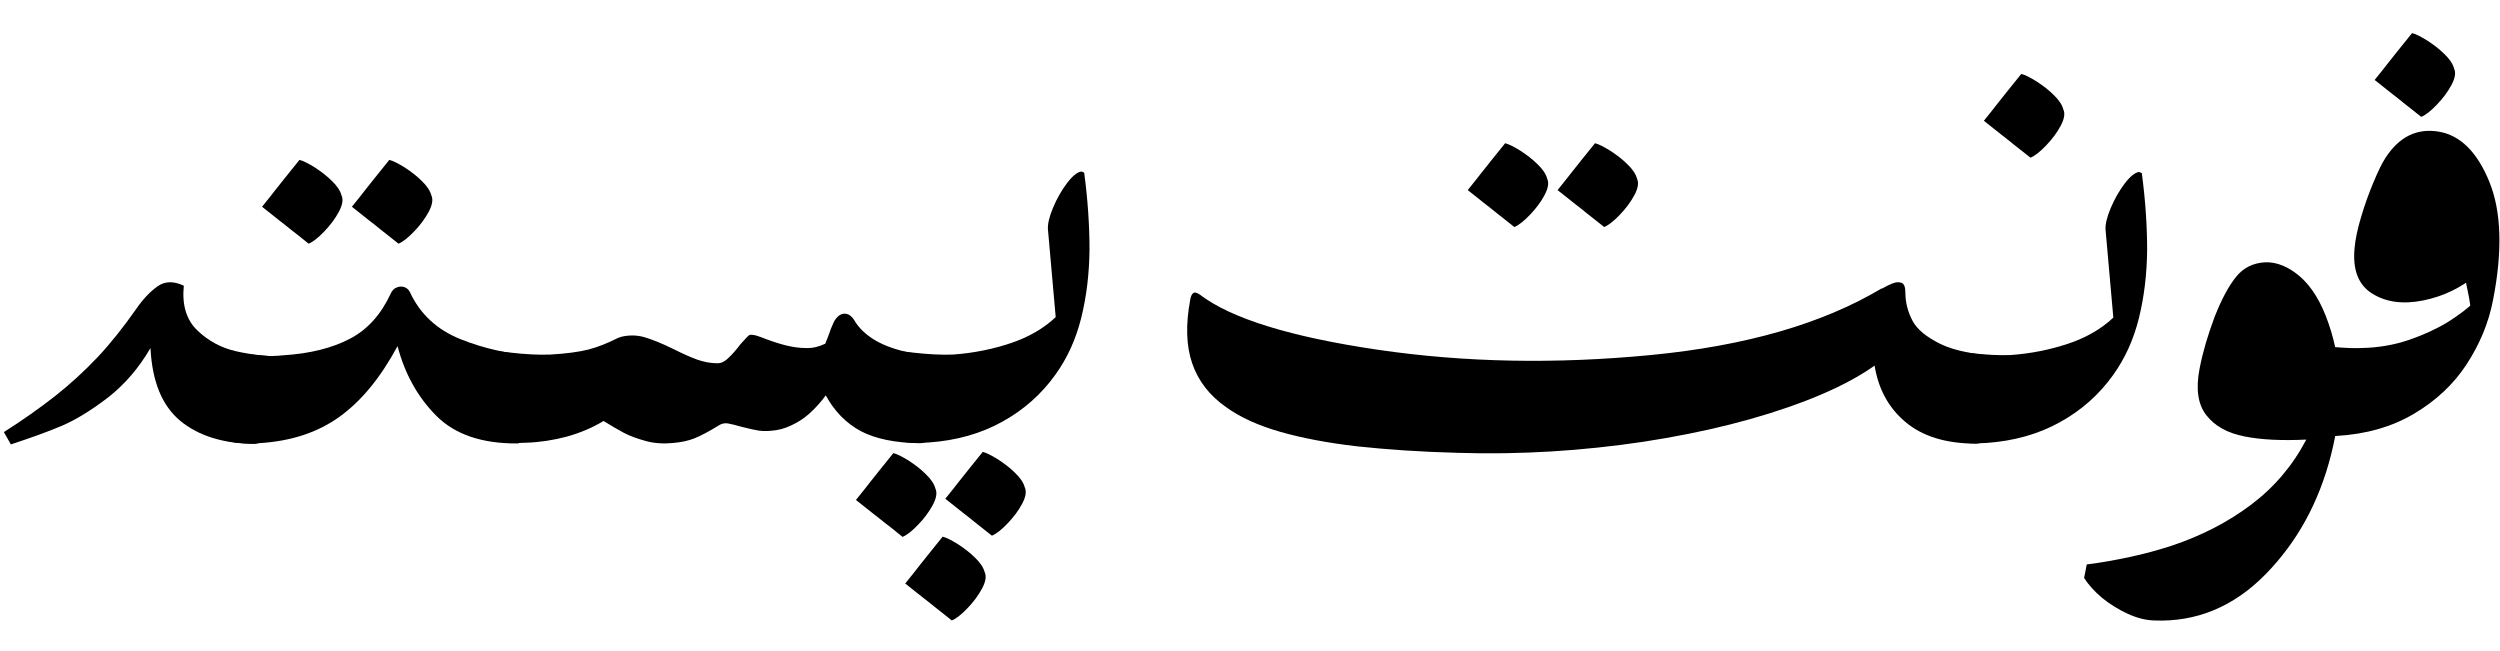
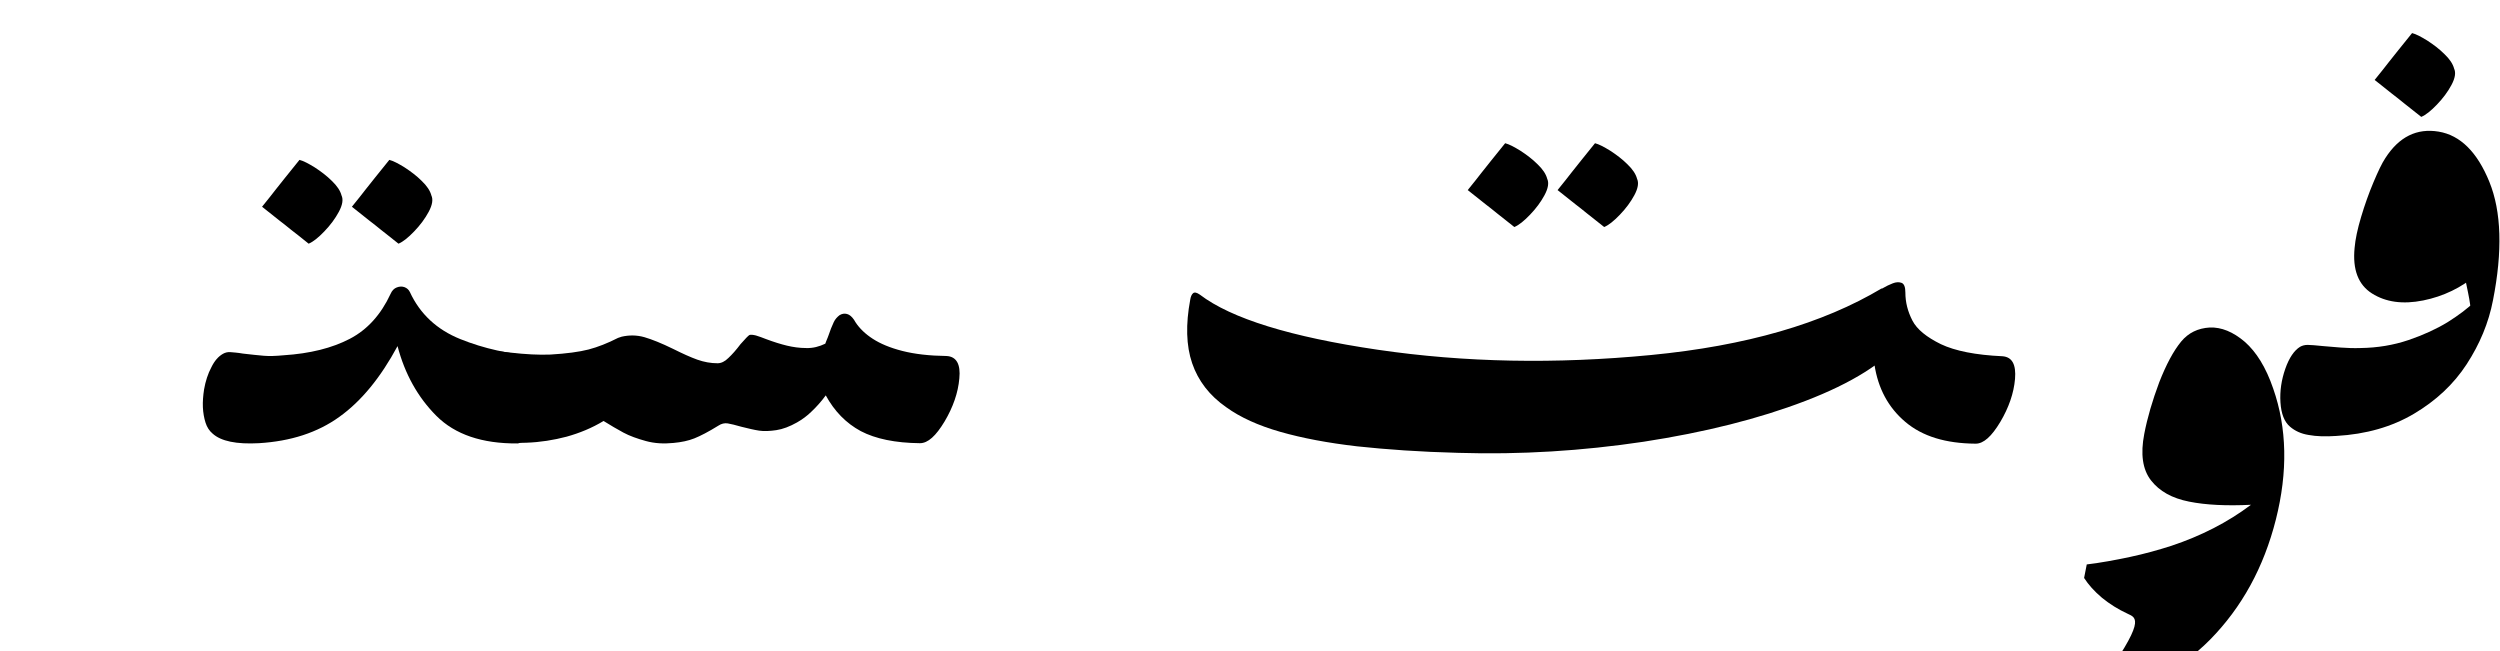
<svg xmlns="http://www.w3.org/2000/svg" version="1.1" id="Layer_1" x="0px" y="0px" viewBox="0 0 1035.1 269.7" style="enable-background:new 0 0 1035.1 269.7;" xml:space="preserve">
  <g>
-     <path d="M74.7,174.3C67.1,168,63,158,62.3,144.1c-4.8,8.3-10.7,15.1-17.6,20.5c-6.9,5.3-13.3,9.2-19.1,11.7   c-5.9,2.5-12.9,5-21.1,7.7l-2.9-5.1c7.9-5,14.9-10,21.2-14.9c6.2-4.9,12.1-10.3,17.7-16.2c5.5-5.9,10.8-12.6,15.9-19.9   c2.9-4.2,5.9-7.3,8.9-9.4c3-2.1,6.6-2.2,10.8-0.2c-0.8,8,1.1,14.2,5.6,18.5c4.5,4.3,9.8,7.2,15.9,8.6c6.1,1.4,12.4,2.1,18.7,2.2   c3.9,0.3,5.5,3.4,5,9.4c-0.5,5.9-2.6,11.9-6.1,17.8c-3.5,6-6.9,9-10.1,9C92.4,183.6,82.3,180.5,74.7,174.3z" />
    <path d="M223.9,158.2c-0.5,6-1.8,11.7-3.8,17.2c-2,5.5-4,8.2-5.9,8.2c-14.6,0.1-25.8-3.7-33.5-11.4c-7.7-7.7-13.1-17.4-16.1-28.9   c-7,13-15,22.8-24.1,29.3c-9,6.5-20.1,10.1-33.3,10.9c-9.3,0.5-15.7-0.8-19.2-4c-1.3-1.1-2.3-2.6-2.9-4.5c-0.6-1.9-1-4.1-1.1-6.4   c-0.1-2.3,0.1-4.8,0.5-7.4c0.6-3.4,1.6-6.5,3-9.1c1.3-2.7,2.9-4.5,4.8-5.6c0.9-0.5,1.9-0.8,3.1-0.7c1.2,0.1,2.9,0.2,5.2,0.6   c3.4,0.4,6.3,0.7,8.6,0.9c2.3,0.2,5,0.1,8.2-0.2c11-0.7,20.1-3,27.4-6.8c7.3-3.8,12.9-10,16.9-18.6c0.6-1.4,1.5-2.3,2.6-2.7   c1.1-0.4,2.1-0.5,3.2-0.1c1,0.4,1.7,1,2.2,2c4.2,9.1,11.2,15.6,20.9,19.5c9.7,3.9,20.3,6.3,31.7,7   C223.8,148.6,224.4,152.2,223.9,158.2z M120.6,95.2c-1.6-1.3-3.2-2.6-4.8-3.8c-1.6-1.3-4-3.2-7.3-5.8c2.6-3.2,4.5-5.6,5.8-7.3   c1.3-1.7,2.6-3.3,3.9-4.9c1.3-1.6,3.2-4,5.8-7.2c1.6,0.4,3.7,1.5,6.3,3.1c2.6,1.7,5,3.5,7.1,5.6c2.2,2.1,3.5,4.1,4,6   c0.8,1.7,0.4,4-1.1,6.8c-1.5,2.8-3.5,5.5-6,8.1c-2.5,2.6-4.6,4.3-6.5,5.1C124.7,98.4,122.2,96.4,120.6,95.2z M157.8,95.2   c-1.6-1.3-3.2-2.6-4.8-3.8c-1.6-1.3-4-3.2-7.3-5.8c2.6-3.2,4.5-5.6,5.8-7.3c1.3-1.7,2.6-3.3,3.9-4.9c1.3-1.6,3.2-4,5.8-7.2   c1.6,0.4,3.7,1.5,6.3,3.1c2.6,1.7,5,3.5,7.1,5.6c2.2,2.1,3.5,4.1,4,6c0.8,1.7,0.4,4-1.1,6.8c-1.5,2.8-3.5,5.5-6,8.1   c-2.5,2.6-4.6,4.3-6.5,5.1C161.8,98.4,159.4,96.4,157.8,95.2z" />
    <path d="M397.2,156.7c-0.5,5.9-2.6,11.9-6.1,17.8c-3.6,6-6.9,9-10.2,9c-10.2-0.1-18.4-1.8-24.5-5c-6.1-3.3-10.9-8.2-14.5-14.8   c-1.9,2.6-3.9,4.8-5.8,6.6c-1.9,1.9-4,3.4-6.1,4.6c-3,1.7-5.9,2.8-8.6,3.2c-2.7,0.4-5.1,0.5-7.1,0.2c-2-0.3-4.5-0.9-7.3-1.6   c-2.5-0.7-4.4-1.2-5.7-1.4c-1.3-0.2-2.6,0.1-3.8,0.9c-4.2,2.6-7.5,4.3-10,5.3c-2.5,1-5.4,1.6-8.7,1.9c-4,0.4-7.8,0.2-11.4-0.8   c-3.6-1-6.7-2.1-9.3-3.5c-2.6-1.4-5.3-3-8.2-4.8c-4.8,2.9-9.9,5-15.3,6.5c-5.3,1.4-10.9,2.3-16.6,2.5c-4.5,0.2-8.4,0.1-11.6-0.5   c-3.2-0.5-5.7-1.7-7.7-3.4c-1.4-1.2-2.5-2.7-3.2-4.5c-0.7-1.8-1.1-4-1.1-6.6c0-2.6,0.4-5.6,1.3-9c0.9-3.7,1.9-6.6,3-8.6   c1.1-2,2.5-3.4,4.1-4.4c0.9-0.5,1.9-0.8,3.1-0.8c1.2,0,3,0.2,5.5,0.5c6.2,0.7,11.7,1,16.5,0.8c6.7-0.4,11.9-1.1,15.8-2.1   c3.8-1,7.9-2.6,12.2-4.8l1.5-0.5c3.1-0.7,6.2-0.7,9.4,0.2c3.1,0.9,7.1,2.5,12,4.9c3.8,1.9,7.1,3.4,9.9,4.4c2.8,1,5.6,1.5,8.4,1.5   c1.5,0,3-0.7,4.5-2.2c1.5-1.4,3.2-3.3,5-5.7c2-2.3,3.3-3.6,3.7-3.8c0.5-0.2,1.5-0.1,2.7,0.2c1.3,0.4,2.7,0.9,4.2,1.5   c3.2,1.2,6.1,2.1,8.6,2.7c2.5,0.6,5.2,1,8,1c2.8,0.1,5.4-0.6,7.9-1.8c0.3-0.9,0.6-1.5,0.7-1.8c0.2-0.4,0.4-1,0.7-1.8   c0.6-1.8,1.3-3.6,2.1-5.3c0.6-1.3,1.5-2.2,2.4-2.9c1-0.6,2-0.8,3.1-0.5c1.1,0.3,2,1.1,2.9,2.4l0.6,1c1.7,2.6,4.1,4.9,7.2,6.9   c3.1,2,7.1,3.7,12.2,5c5.1,1.3,11.1,2,18.3,2.1C396,147.6,397.8,150.8,397.2,156.7z" />
-     <path d="M373.1,182.8c-3.2-0.5-5.7-1.7-7.7-3.4c-2.4-2-3.7-5.4-4-10.1c-0.3-4.7,0.4-9.3,2-13.9c1.6-4.6,3.7-7.6,6.1-9.1   c0.9-0.5,1.9-0.8,3.1-0.8c1.2,0,3,0.2,5.5,0.5c6.2,0.7,11.7,1,16.5,0.8c8.4-0.6,16.3-2.2,23.8-4.7c7.5-2.5,13.7-6.1,18.7-10.8   l-3.2-36.2c-0.2-2.2,0.5-5.3,2.1-9.1c1.6-3.8,3.6-7.3,5.8-10.2c2.3-3,4.3-4.6,6-4.8l1.1,0.5c1.5,11.3,2.2,21.9,2.2,31.8   c-0.1,9.9-1.2,19.3-3.4,28.2c-2.2,8.9-5.8,16.8-10.7,23.6c-5.8,8.1-13.1,14.6-22,19.5c-8.8,4.9-19,7.8-30.4,8.6   C380.1,183.5,376.2,183.4,373.1,182.8z M366.5,216.6c-1.6-1.3-3.2-2.6-4.8-3.8c-1.6-1.3-4-3.2-7.3-5.8c2.6-3.2,4.5-5.6,5.8-7.3   c1.3-1.7,2.6-3.3,3.9-4.9c1.3-1.6,3.2-4,5.8-7.2c1.6,0.4,3.7,1.5,6.3,3.1c2.6,1.7,5,3.5,7.1,5.6c2.2,2.1,3.5,4.1,4,6   c0.8,1.7,0.4,4-1.1,6.8c-1.5,2.8-3.5,5.5-6,8.1c-2.5,2.6-4.6,4.3-6.5,5.1C370.6,219.8,368.2,217.8,366.5,216.6z M386.9,251.2   c-1.6-1.3-3.2-2.6-4.8-3.8c-1.6-1.3-4-3.2-7.3-5.8c2.6-3.2,4.5-5.6,5.8-7.3c1.3-1.7,2.6-3.3,3.9-4.9c1.3-1.6,3.2-4,5.8-7.2   c1.6,0.4,3.7,1.5,6.3,3.1c2.6,1.7,5,3.5,7.1,5.6c2.2,2.1,3.5,4.1,4,6c0.8,1.7,0.4,4-1.1,6.8c-1.5,2.8-3.5,5.5-6,8.1   c-2.5,2.6-4.6,4.3-6.5,5.1C390.9,254.4,388.5,252.4,386.9,251.2z M403.5,216.1c-1.6-1.3-3.2-2.6-4.8-3.8c-1.6-1.3-4-3.2-7.3-5.8   c2.6-3.2,4.5-5.6,5.8-7.3c1.3-1.7,2.6-3.3,3.9-4.9c1.3-1.6,3.2-4,5.8-7.2c1.6,0.4,3.7,1.5,6.3,3.1c2.6,1.7,5,3.5,7.1,5.6   c2.2,2.1,3.5,4.1,4,6c0.8,1.7,0.4,4-1.1,6.8c-1.5,2.8-3.5,5.5-6,8.1c-2.5,2.6-4.6,4.3-6.5,5.1C407.6,219.3,405.2,217.4,403.5,216.1   z" />
    <path d="M561.9,184.8c-12.1-1.4-22.7-3.4-31.8-6c-9.1-2.6-16.6-6-22.4-10.2c-6.9-4.8-11.6-10.9-14.1-18.2   c-2.5-7.3-2.7-16.1-0.8-26.3c0.2-1.3,0.6-2.2,1.2-2.7c0.6-0.5,1.5-0.3,2.8,0.6c13,9.9,37.6,17.5,73.6,22.8s73.7,6,113.1,2.2   c39.4-3.8,71.2-13,95.6-27.6l9,21.1c-7.8,9.6-21.3,18.1-40.6,25.5c-19.3,7.4-41.6,13-67,16.9c-25.4,3.8-51,5.4-76.7,4.6   C588,187.1,574,186.1,561.9,184.8z M619.8,88.3c-1.6-1.3-3.2-2.6-4.8-3.8c-1.6-1.3-4-3.2-7.3-5.8c2.6-3.2,4.5-5.6,5.8-7.3   c1.3-1.7,2.6-3.3,3.9-4.9c1.3-1.6,3.2-4,5.8-7.2c1.6,0.4,3.7,1.5,6.3,3.1c2.6,1.7,5,3.5,7.1,5.6c2.2,2.1,3.5,4.1,4,6   c0.8,1.7,0.4,4-1.1,6.8c-1.5,2.8-3.5,5.5-6,8.1c-2.5,2.6-4.6,4.3-6.5,5.1C623.9,91.5,621.5,89.6,619.8,88.3z M657,88.3   c-1.6-1.3-3.2-2.6-4.8-3.8c-1.6-1.3-4-3.2-7.3-5.8c2.6-3.2,4.5-5.6,5.8-7.3c1.3-1.7,2.6-3.3,3.9-4.9c1.3-1.6,3.2-4,5.8-7.2   c1.6,0.4,3.7,1.5,6.3,3.1c2.6,1.7,5,3.5,7.1,5.6c2.2,2.1,3.5,4.1,4,6c0.8,1.7,0.4,4-1.1,6.8c-1.5,2.8-3.5,5.5-6,8.1   c-2.5,2.6-4.6,4.3-6.5,5.1C661,91.5,658.6,89.6,657,88.3z M788.9,174.7c-7.1-6-11.3-13.9-12.8-23.7c-1.5-9.8-0.5-20.3,3.1-31.5   c1.7-1,3.2-1.7,4.5-2.2c1.3-0.5,2.5-0.6,3.6-0.2c1.1,0.4,1.6,1.8,1.6,4c0,4.1,1,7.9,2.9,11.6c1.9,3.7,5.9,6.9,11.8,9.8   c5.9,2.8,14.4,4.5,25.5,5c4,0.3,5.7,3.4,5.2,9.4c-0.5,5.9-2.6,11.9-6.1,17.8c-3.6,6-6.9,9-10.2,9   C805.6,183.6,796,180.7,788.9,174.7z" />
-     <path d="M811,183c-3.2-0.5-5.7-1.7-7.7-3.4c-2.4-2-3.7-5.4-4-10.1c-0.3-4.7,0.4-9.3,2-13.9c1.6-4.6,3.7-7.6,6.1-9.1   c0.9-0.5,1.9-0.8,3.1-0.8c1.2,0,3,0.2,5.5,0.5c6.2,0.7,11.7,1,16.5,0.8c8.4-0.6,16.3-2.2,23.8-4.7c7.5-2.5,13.7-6.1,18.7-10.8   l-3.2-36.2c-0.2-2.2,0.5-5.3,2.1-9.1c1.6-3.8,3.6-7.3,5.8-10.2c2.3-3,4.3-4.6,6-4.8l1.1,0.5c1.5,11.3,2.2,21.9,2.2,31.8   c-0.1,9.9-1.2,19.3-3.4,28.2c-2.2,8.9-5.8,16.8-10.7,23.6c-5.8,8.1-13.1,14.6-22,19.5c-8.8,4.9-19,7.8-30.4,8.6   C818.1,183.7,814.2,183.5,811,183z M833.5,59.6c-1.6-1.3-3.2-2.6-4.8-3.8c-1.6-1.3-4-3.2-7.3-5.8c2.6-3.2,4.5-5.6,5.8-7.3   c1.3-1.7,2.6-3.3,3.9-4.9c1.3-1.6,3.2-4,5.8-7.2c1.6,0.4,3.7,1.5,6.3,3.1c2.6,1.7,5,3.5,7.1,5.6c2.2,2.1,3.5,4.1,4,6   c0.8,1.7,0.4,4-1.1,6.8c-1.5,2.8-3.5,5.5-6,8.1c-2.5,2.6-4.6,4.3-6.5,5.1C837.6,62.8,835.2,60.9,833.5,59.6z" />
-     <path d="M880.9,254.1c-3.9-1.8-7.4-4-10.6-6.6c-3.2-2.7-5.6-5.4-7.4-8.2l1.1-5.6c5.8-0.7,11.8-1.8,17.9-3.1   c6.1-1.3,11.8-2.9,17.1-4.6c12.3-4.1,23.3-9.7,33-17c9.7-7.3,17.3-16.3,22.9-27c-10,0.5-18.6,0.1-25.6-1.3   c-7.1-1.4-12.3-4.3-15.8-8.8c-3.5-4.5-4.4-10.9-2.8-19.2c1.3-6.8,3.4-13.9,6.2-21.4c2.9-7.4,5.9-13,9.1-16.9   c3-3.6,6.9-5.5,11.8-5.8c4.8-0.2,9.7,1.8,14.5,5.9c4.8,4.2,8.8,10.6,11.8,19.4c5.7,16.3,6.1,34.4,1.1,54.2   c-5,19.8-14.1,36.4-27.3,49.8c-13.2,13.4-28.6,19.7-46,19C888.5,256.8,884.8,255.9,880.9,254.1z" />
+     <path d="M880.9,254.1c-3.9-1.8-7.4-4-10.6-6.6c-3.2-2.7-5.6-5.4-7.4-8.2l1.1-5.6c5.8-0.7,11.8-1.8,17.9-3.1   c6.1-1.3,11.8-2.9,17.1-4.6c12.3-4.1,23.3-9.7,33-17c-10,0.5-18.6,0.1-25.6-1.3   c-7.1-1.4-12.3-4.3-15.8-8.8c-3.5-4.5-4.4-10.9-2.8-19.2c1.3-6.8,3.4-13.9,6.2-21.4c2.9-7.4,5.9-13,9.1-16.9   c3-3.6,6.9-5.5,11.8-5.8c4.8-0.2,9.7,1.8,14.5,5.9c4.8,4.2,8.8,10.6,11.8,19.4c5.7,16.3,6.1,34.4,1.1,54.2   c-5,19.8-14.1,36.4-27.3,49.8c-13.2,13.4-28.6,19.7-46,19C888.5,256.8,884.8,255.9,880.9,254.1z" />
    <path d="M955.9,180.1c-3.2-0.5-5.7-1.7-7.7-3.4c-2.4-2-3.7-5.4-4-10.1c-0.3-4.7,0.4-9.3,2-13.9c1.6-4.6,3.7-7.6,6.1-9.1   c0.9-0.5,1.9-0.8,3.2-0.8c1.2,0,3.4,0.2,6.4,0.5c2,0.2,4.4,0.4,7.2,0.6c2.7,0.2,5.5,0.3,8.3,0.2c7-0.1,13.6-1.2,19.8-3.3   c6.2-2.1,11.6-4.6,16.2-7.4c4.6-2.9,8.5-5.8,11.5-8.8l-1.8,7.4c0-0.6,0-1.3,0-1.9c-0.1-2.5-0.5-5.4-1.2-8.8c-0.7-3.4-1.3-6.4-1.9-9   l5.5,1.4c-6.4,5.4-13.8,9-22.2,10.7c-8.5,1.7-15.5,0.7-21.2-2.9c-5.7-3.6-8.1-9.9-7.2-18.9c0.3-3.5,1.2-7.8,2.7-12.8   c1.5-5,3.2-9.8,5.1-14.3c1.9-4.5,3.5-7.9,4.9-10c5.7-8.9,13.1-12.5,22.1-11c9,1.5,16,8.5,21,20.8s5.5,28.7,1.5,49   c-1.8,9.4-5.5,18.2-10.9,26.5c-5.4,8.3-12.7,15.1-21.8,20.5c-9.1,5.4-19.8,8.5-32.2,9.2C963,180.8,959.1,180.7,955.9,180.1z    M995.3,42.7c-1.6-1.3-3.2-2.6-4.8-3.8c-1.6-1.3-4-3.2-7.3-5.8c2.6-3.2,4.5-5.6,5.8-7.3c1.3-1.7,2.6-3.3,3.9-4.9   c1.3-1.6,3.2-4,5.8-7.2c1.6,0.4,3.7,1.5,6.3,3.1c2.6,1.7,5,3.5,7.1,5.6c2.2,2.1,3.5,4.1,4,6c0.8,1.7,0.4,4-1.1,6.8   c-1.5,2.8-3.5,5.5-6,8.1c-2.5,2.6-4.6,4.3-6.5,5.1C999.4,45.9,997,44,995.3,42.7z" />
  </g>
</svg>